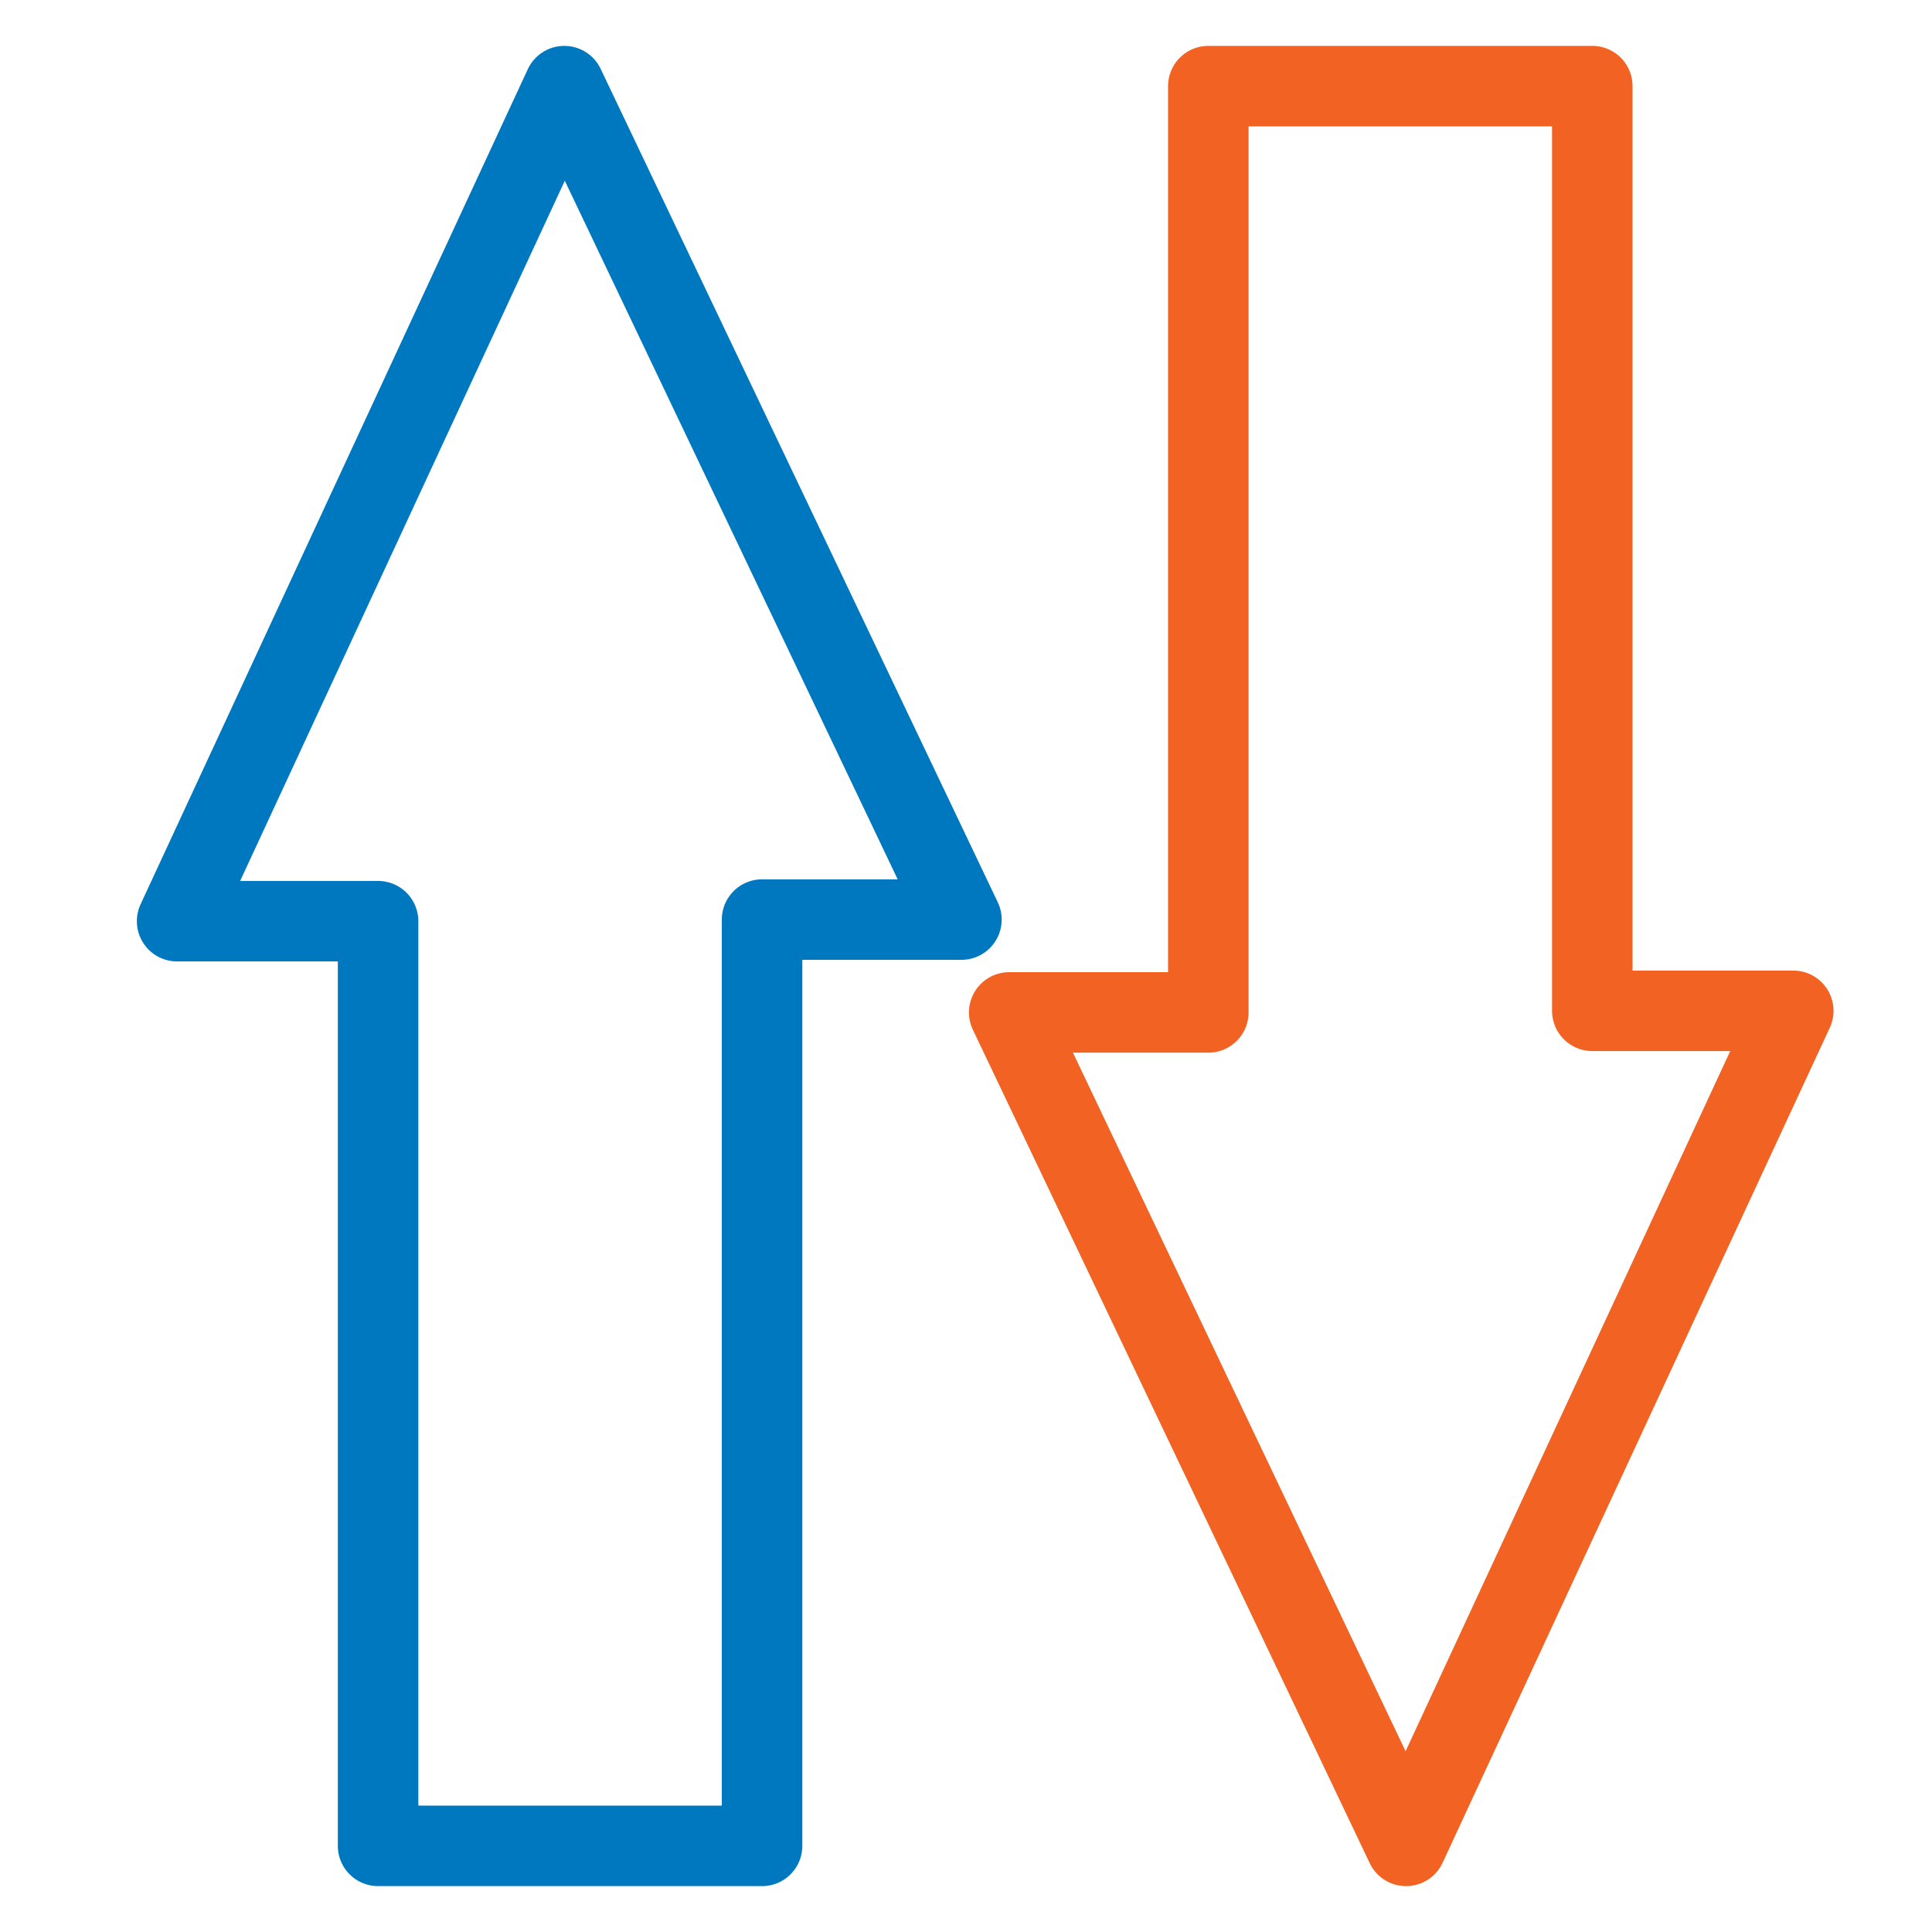
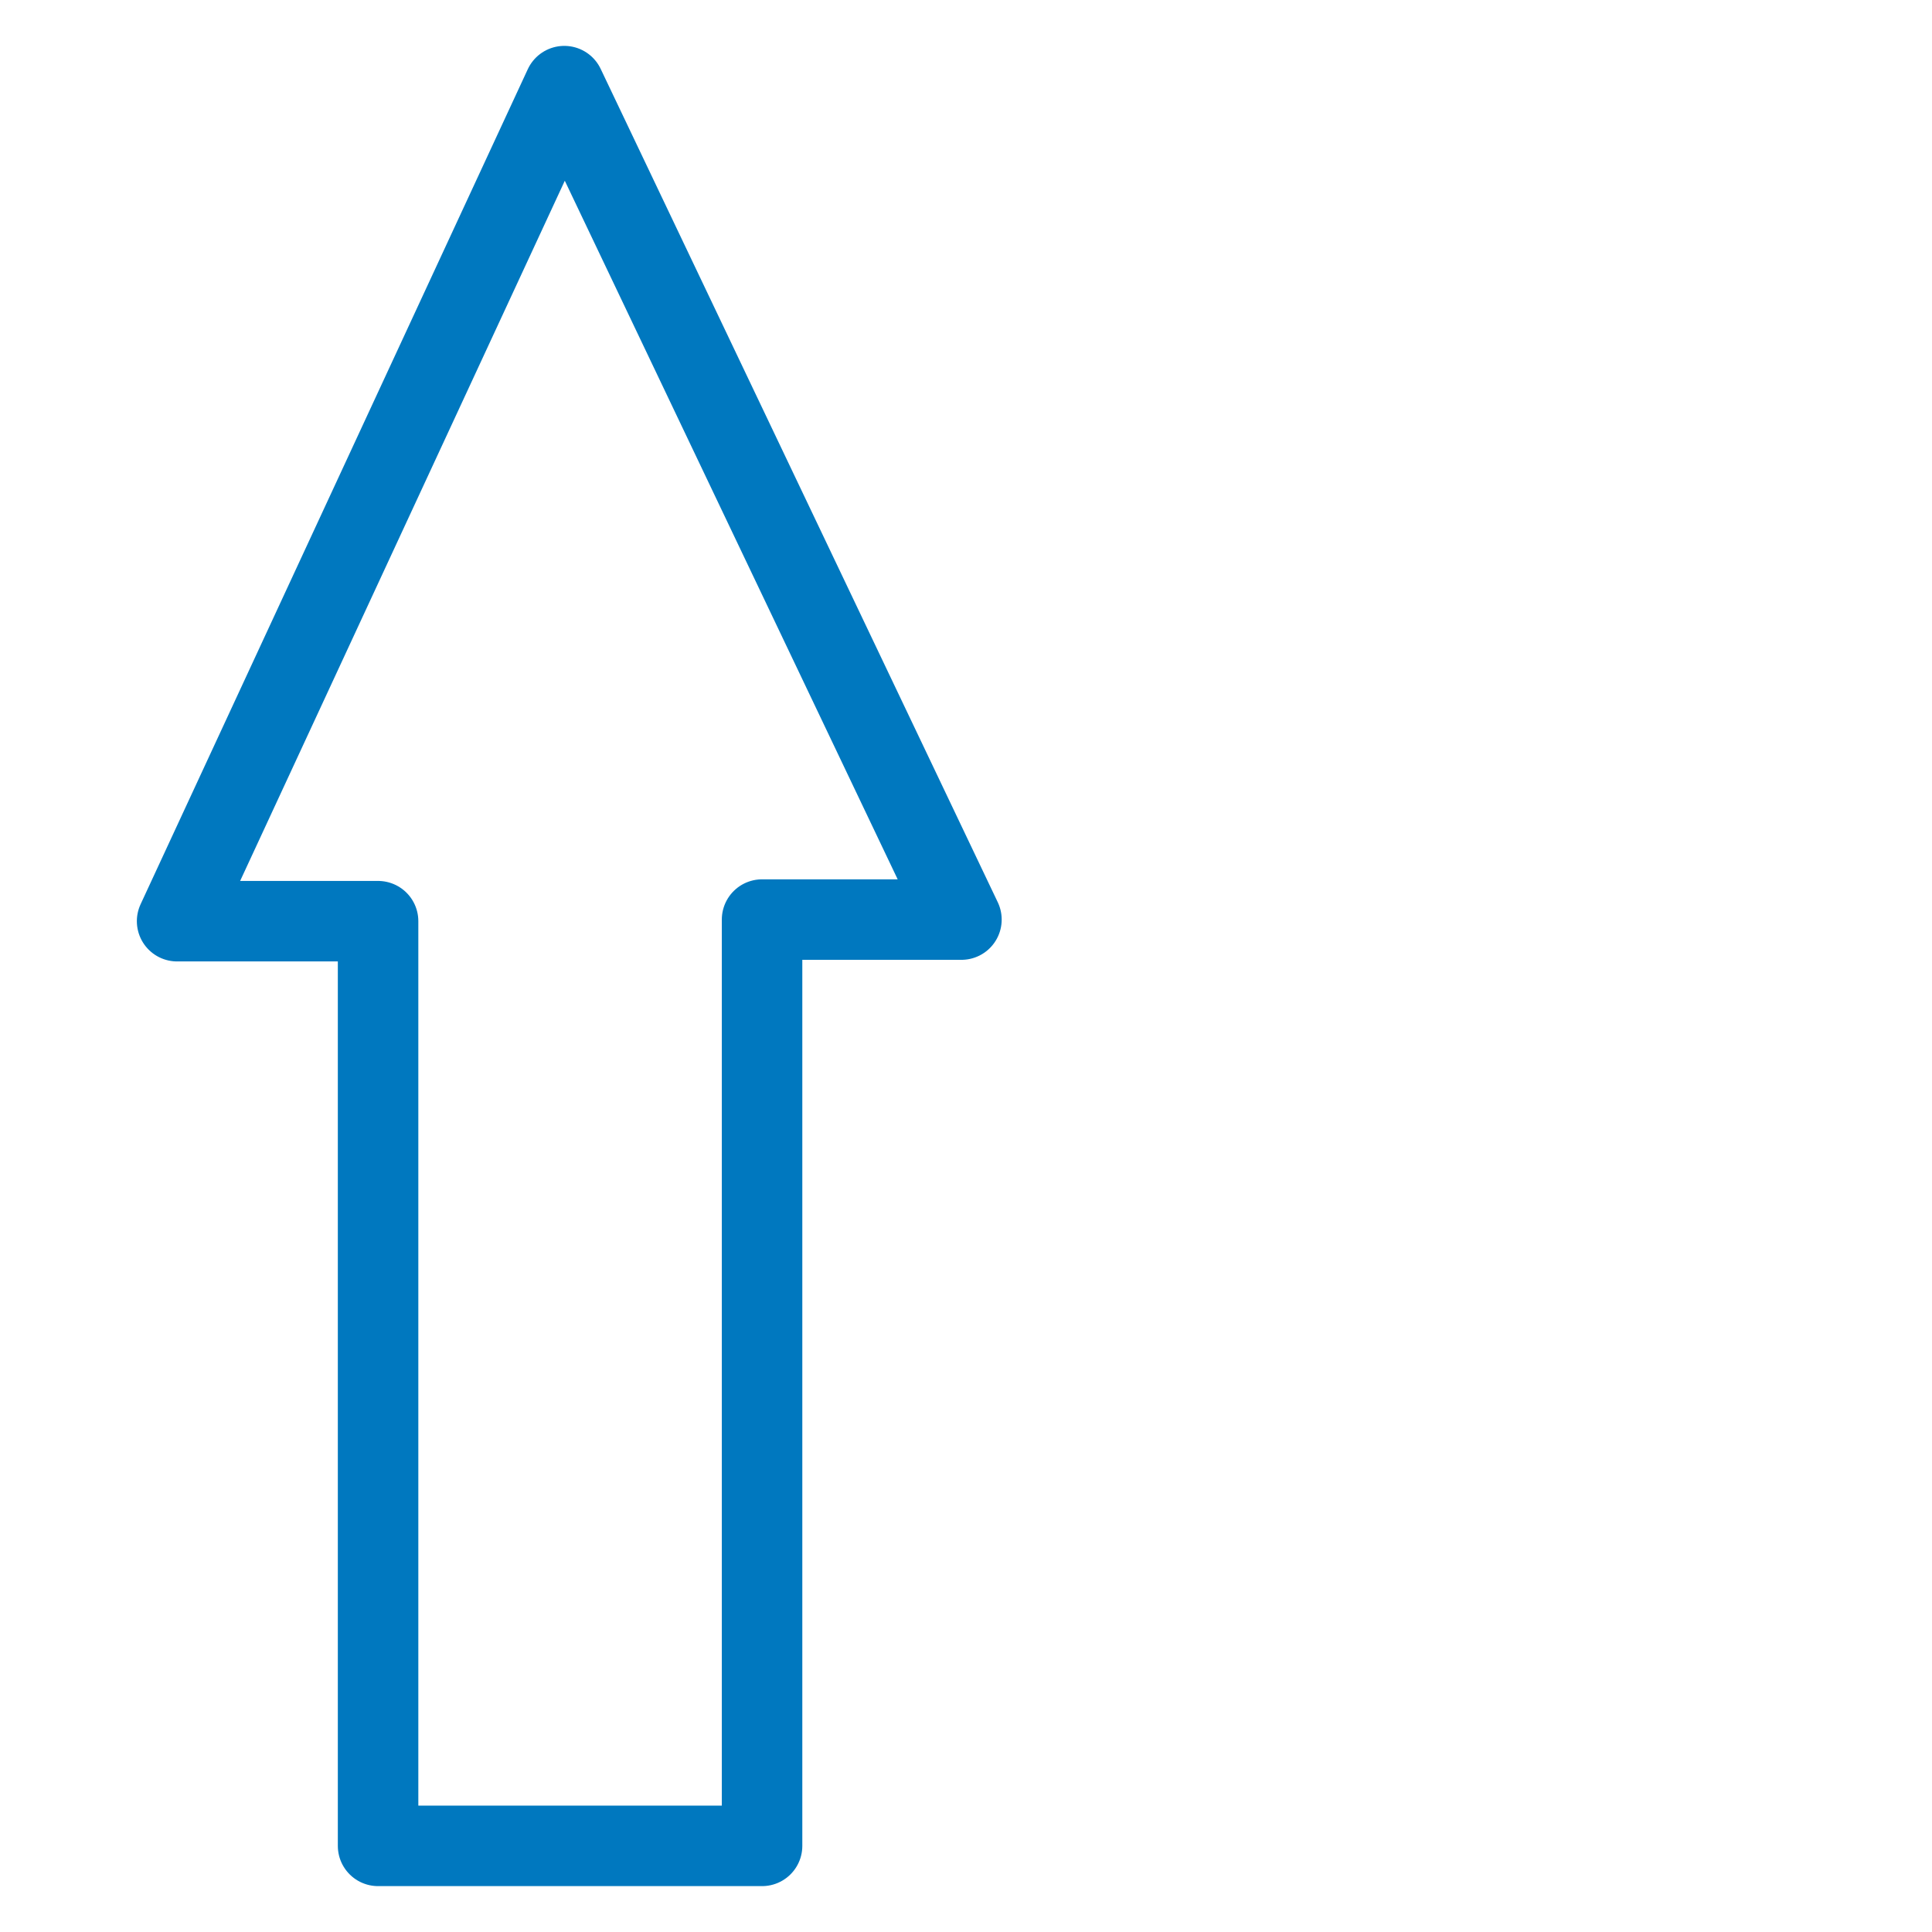
<svg xmlns="http://www.w3.org/2000/svg" id="Layer_1" data-name="Layer 1" viewBox="0 0 72 72">
  <defs>
    <style>
      .cls-1 {
        stroke: #0078bf;
      }

      .cls-1, .cls-2 {
        fill: none;
        stroke-linecap: round;
        stroke-linejoin: round;
        stroke-width: 3px;
      }

      .cls-2 {
        stroke: #f26222;
      }
    </style>
  </defs>
  <polygon class="cls-1" points="21.03 3.21 6.6 34.33 14.09 34.33 14.09 68.79 28.4 68.79 28.4 34.27 35.83 34.27 21.03 3.21" />
-   <polygon class="cls-2" points="52.4 68.79 66.83 37.67 59.34 37.67 59.34 3.21 45.03 3.21 45.03 37.73 37.61 37.73 52.4 68.79" />
</svg>